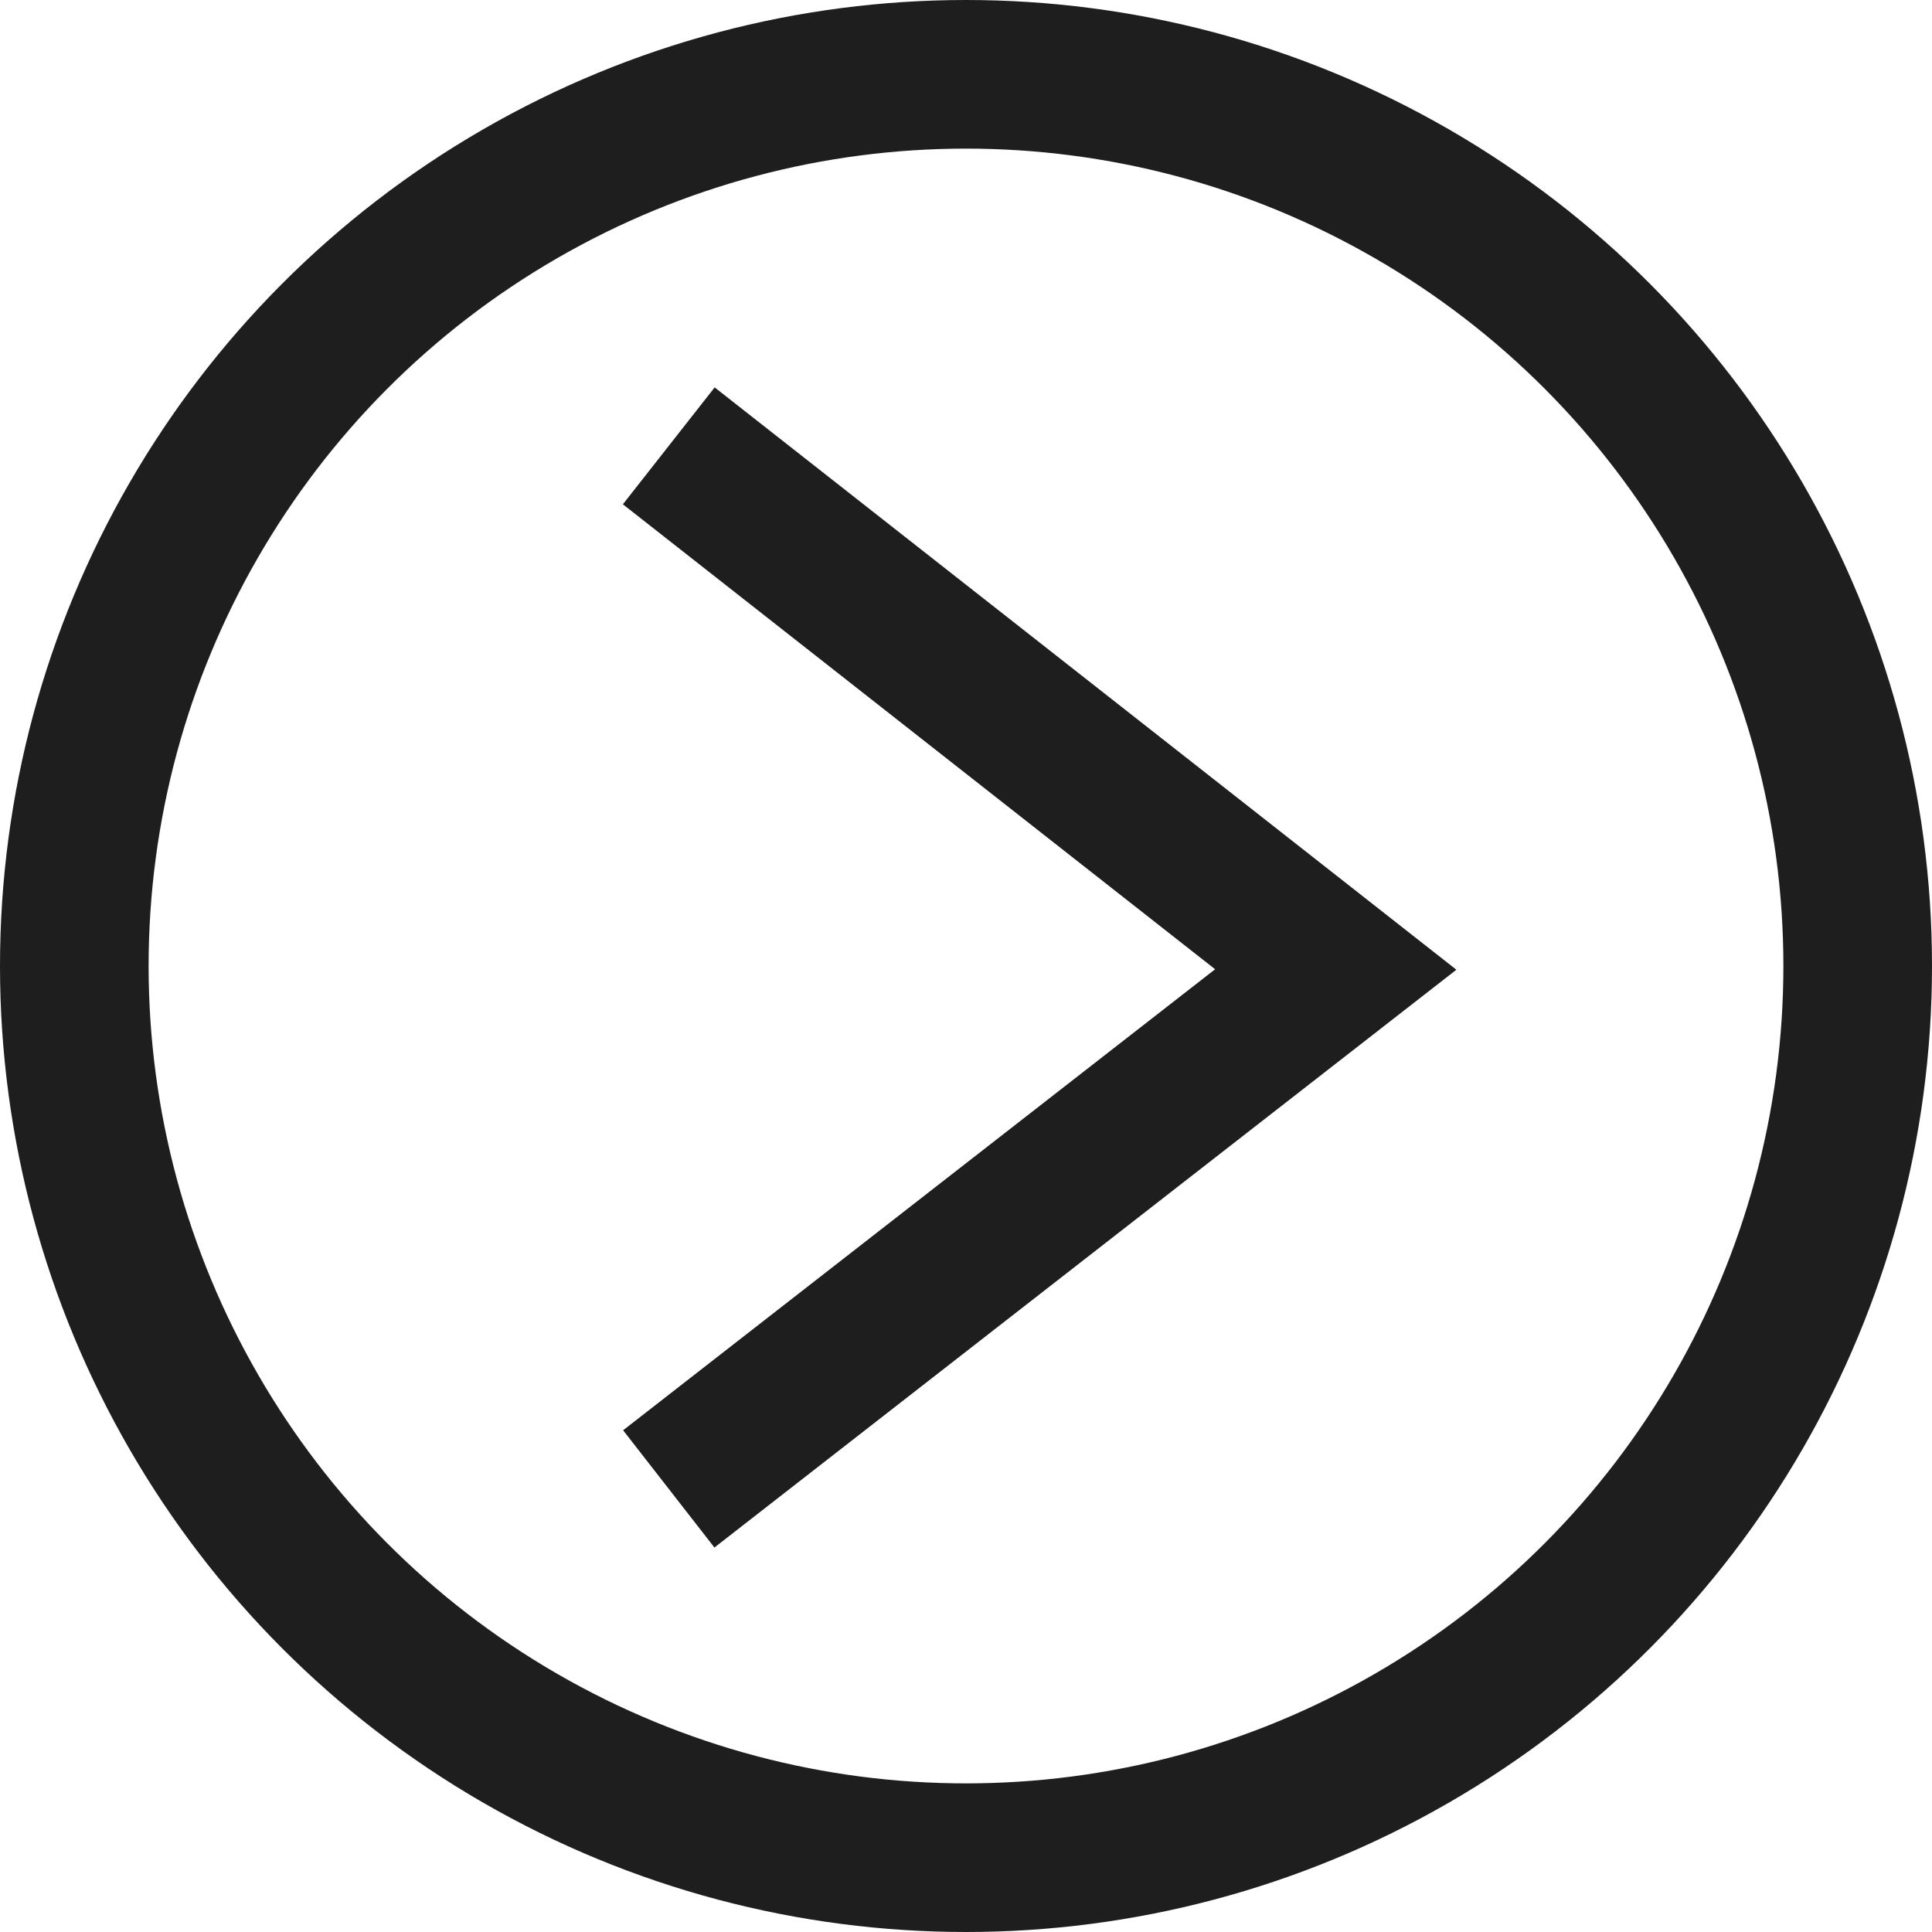
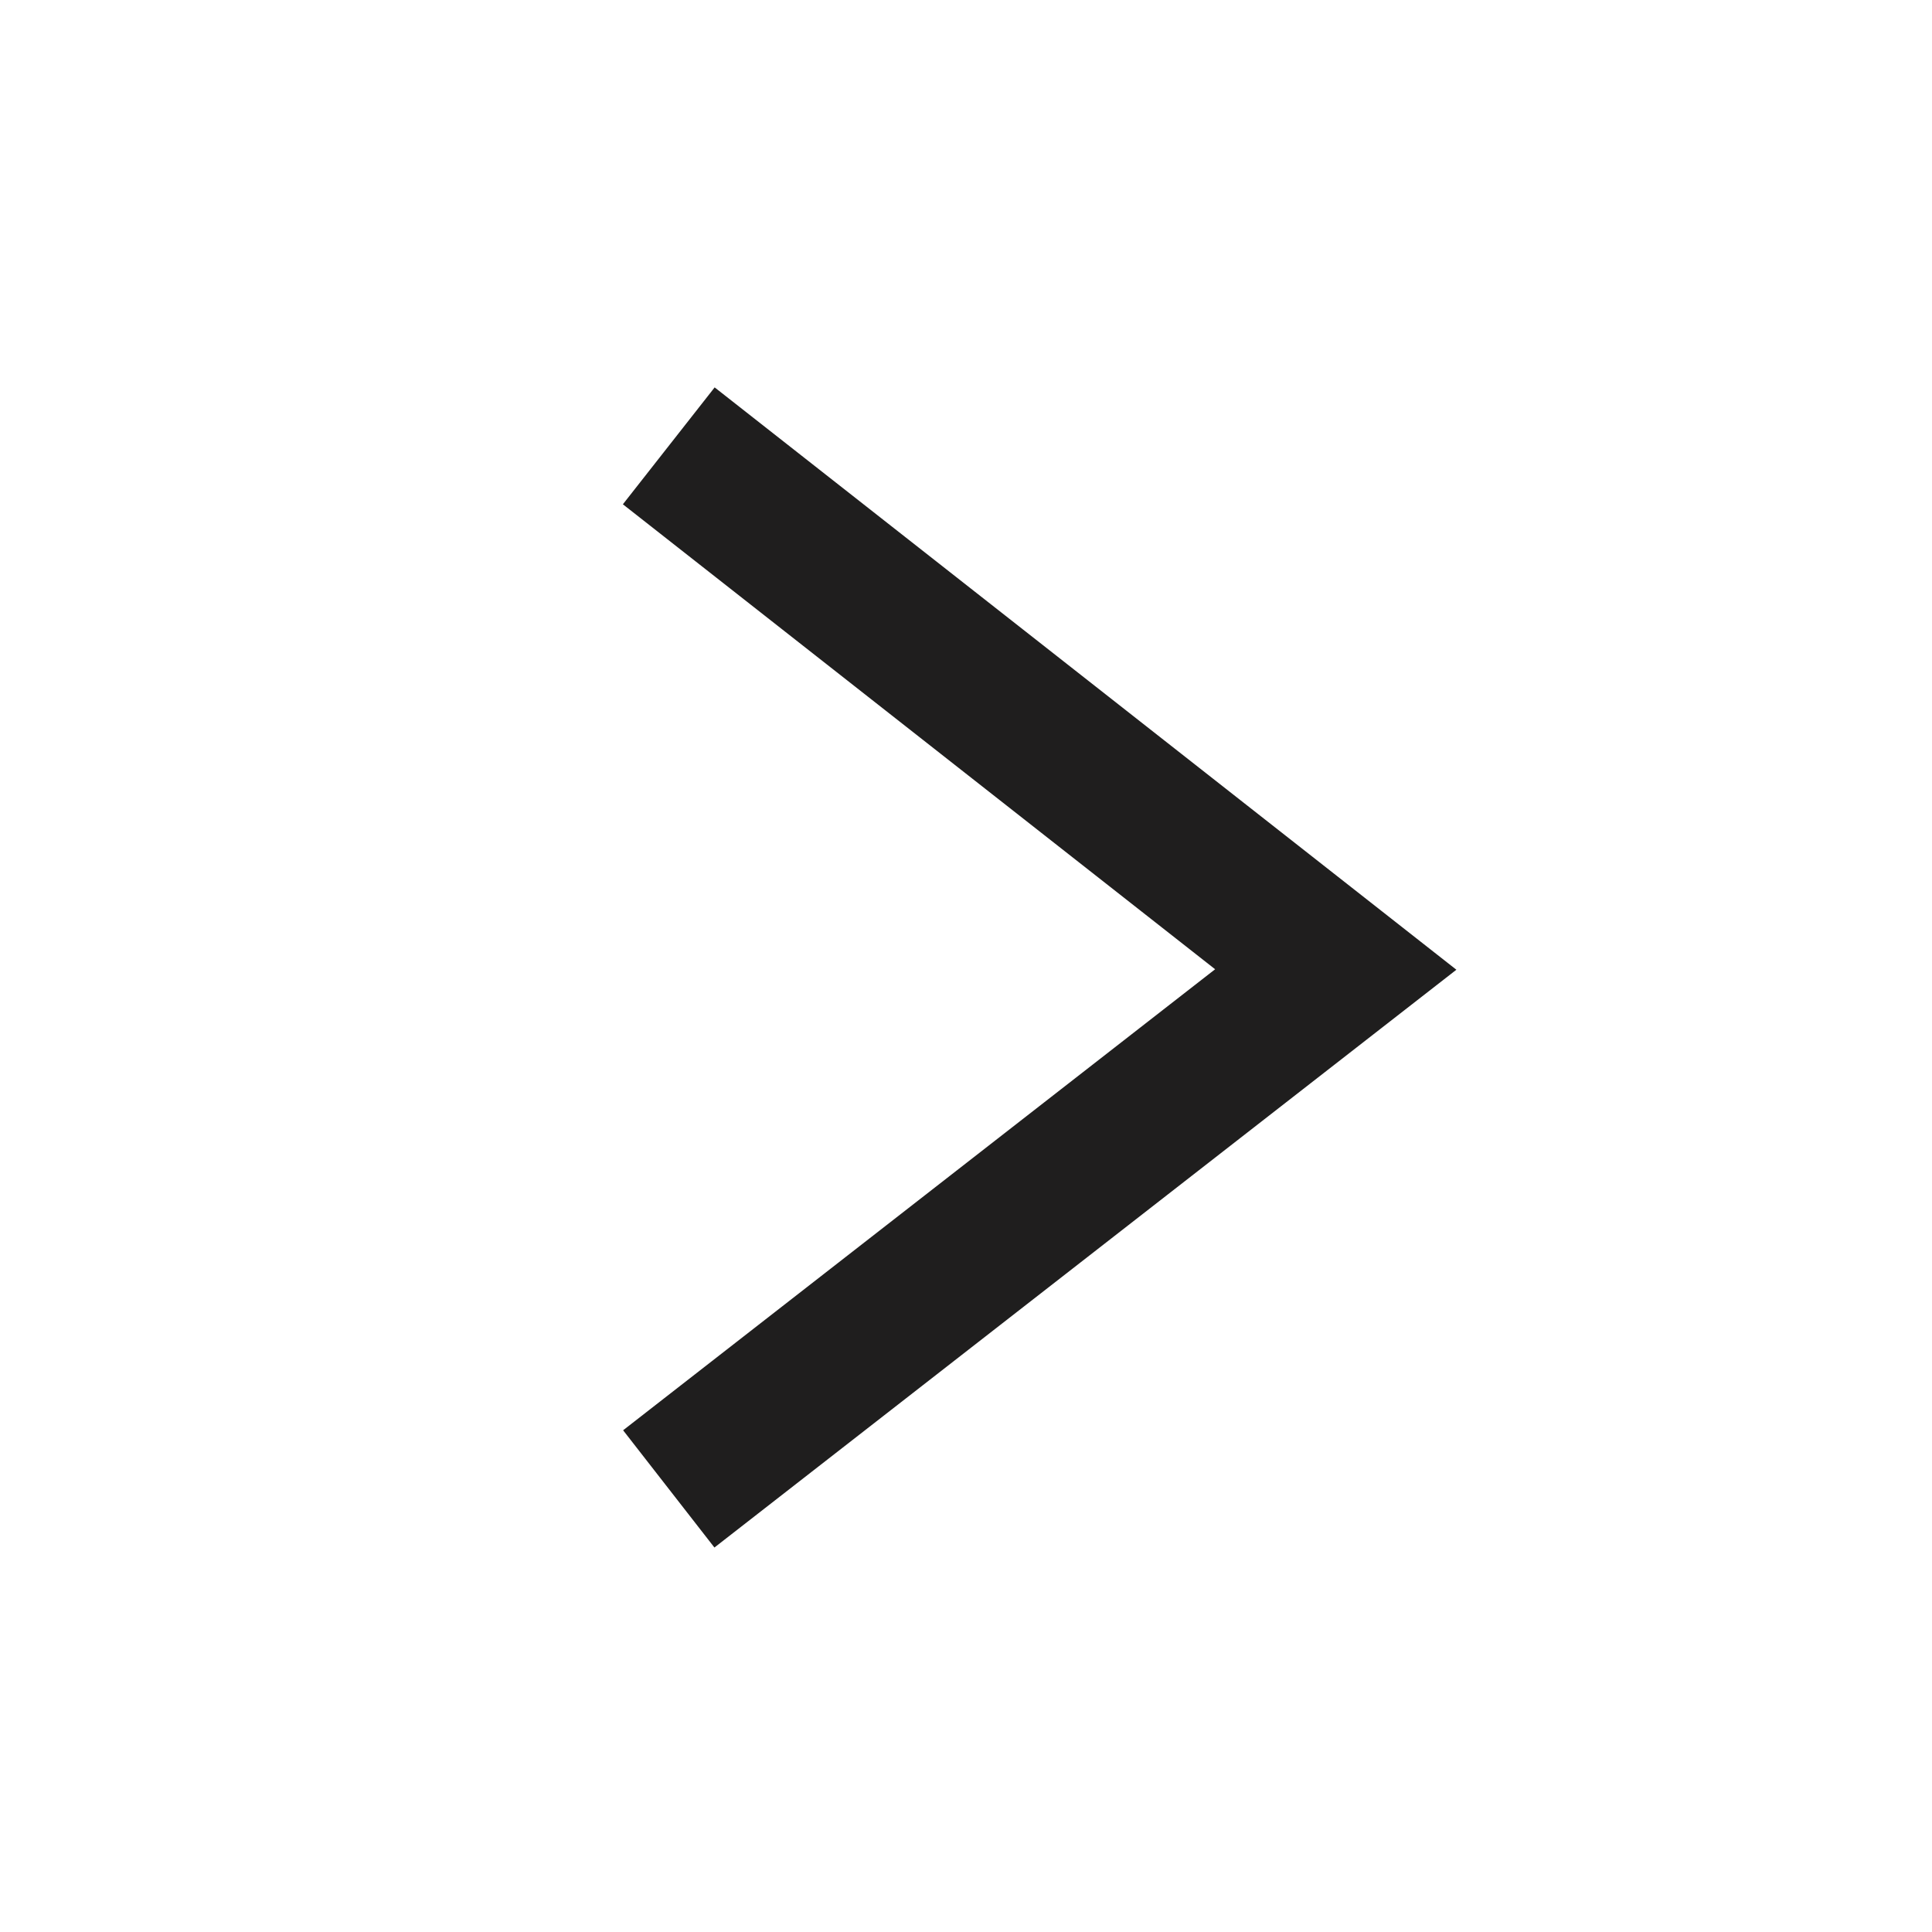
<svg xmlns="http://www.w3.org/2000/svg" width="26px" height="26px" viewBox="0 0 26 26">
  <title>Group 4</title>
  <desc>Created with Sketch.</desc>
  <g id="Page-1" stroke="none" stroke-width="1" fill="none" fill-rule="evenodd">
    <g id="Main-Copy" transform="translate(-365, -1184)" stroke="#1F1E1E" stroke-width="2">
      <g id="Group-4" transform="translate(366, 1185)">
-         <circle id="Oval" cx="12" cy="12" r="12" />
        <polyline id="Path-2" points="8 5 16.976 12.047 8 19.037" />
      </g>
    </g>
  </g>
</svg>